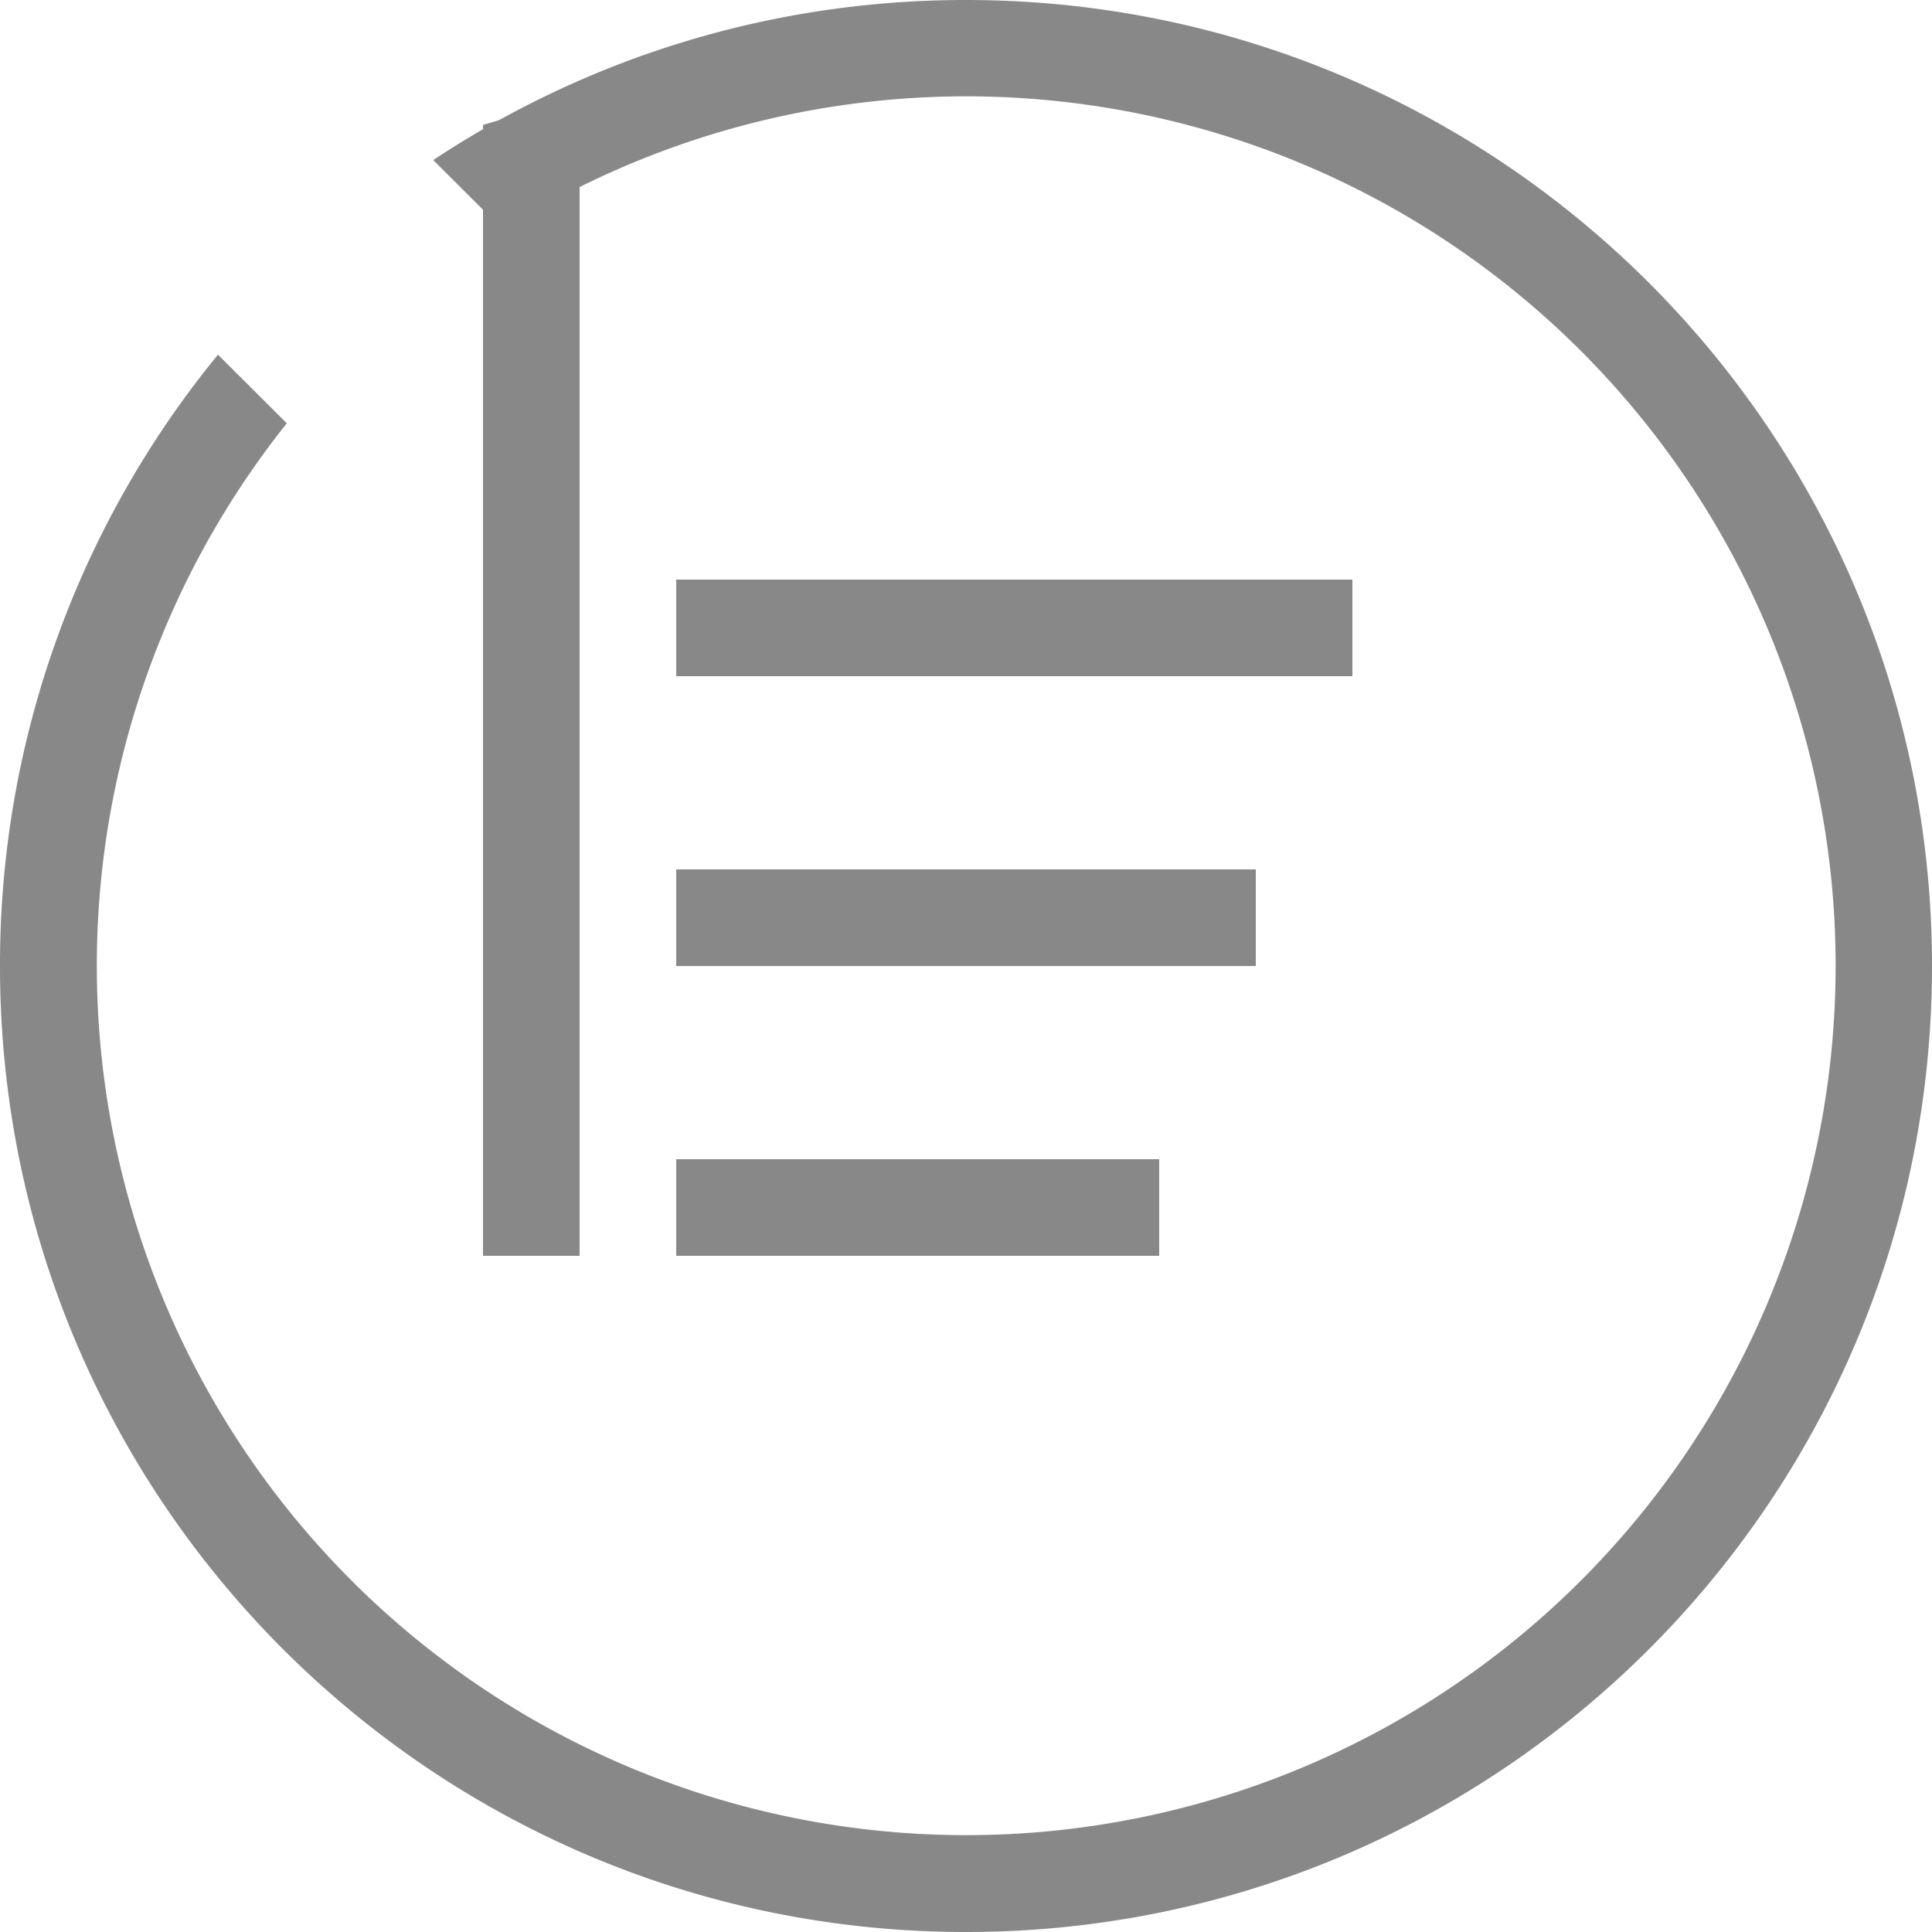
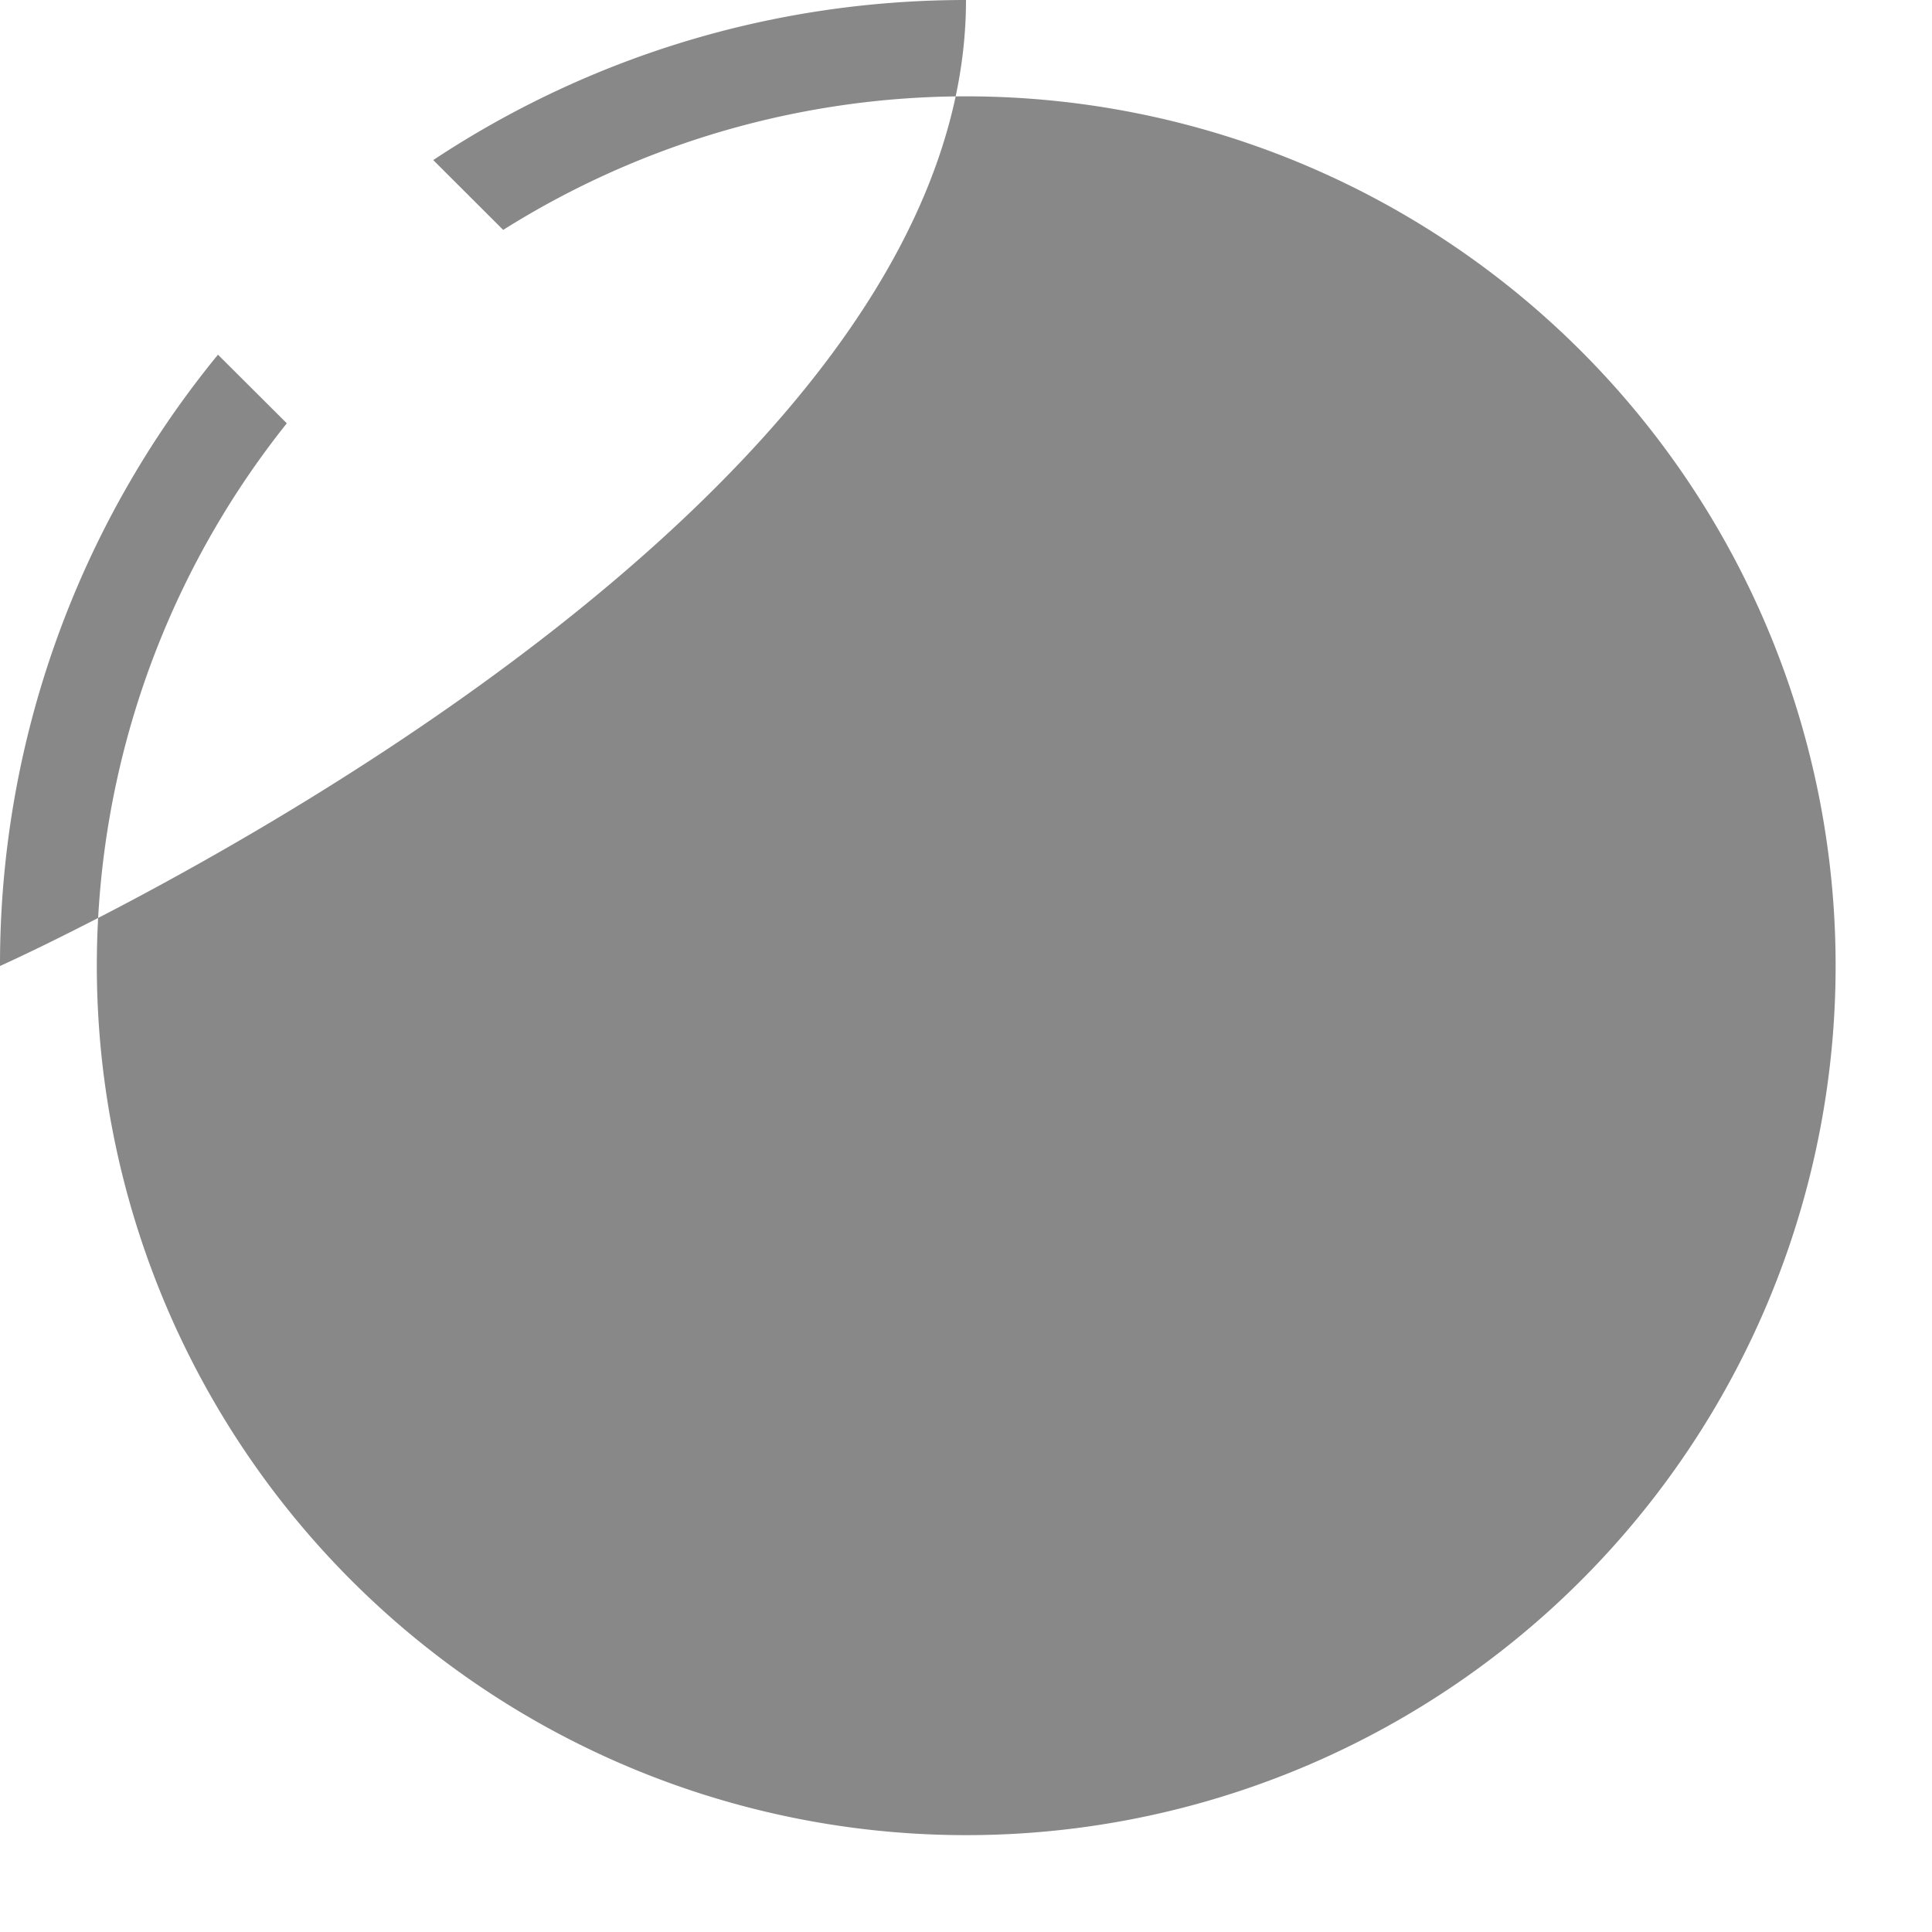
<svg xmlns="http://www.w3.org/2000/svg" width="20" height="20">
  <g fill="none" fill-rule="evenodd">
-     <path d="M2.257 3.671A9.959 9.959 0 000 10c0 5.523 4.477 10 10 10s10-4.477 10-10S15.523 0 10 0C7.962 0 6.066.61 4.485 1.657l.724.723a9 9 0 11-2.24 2.002l-.712-.71z" fill="#888" fill-rule="nonzero" />
-     <path fill="#888" fill-rule="nonzero" d="M5 1.293L6 1v12H5zM7 6h7v1H7zM7 9h6v1H7zM7 12h5v1H7z" />
+     <path d="M2.257 3.671A9.959 9.959 0 000 10s10-4.477 10-10S15.523 0 10 0C7.962 0 6.066.61 4.485 1.657l.724.723a9 9 0 11-2.24 2.002l-.712-.71z" fill="#888" fill-rule="nonzero" />
  </g>
</svg>